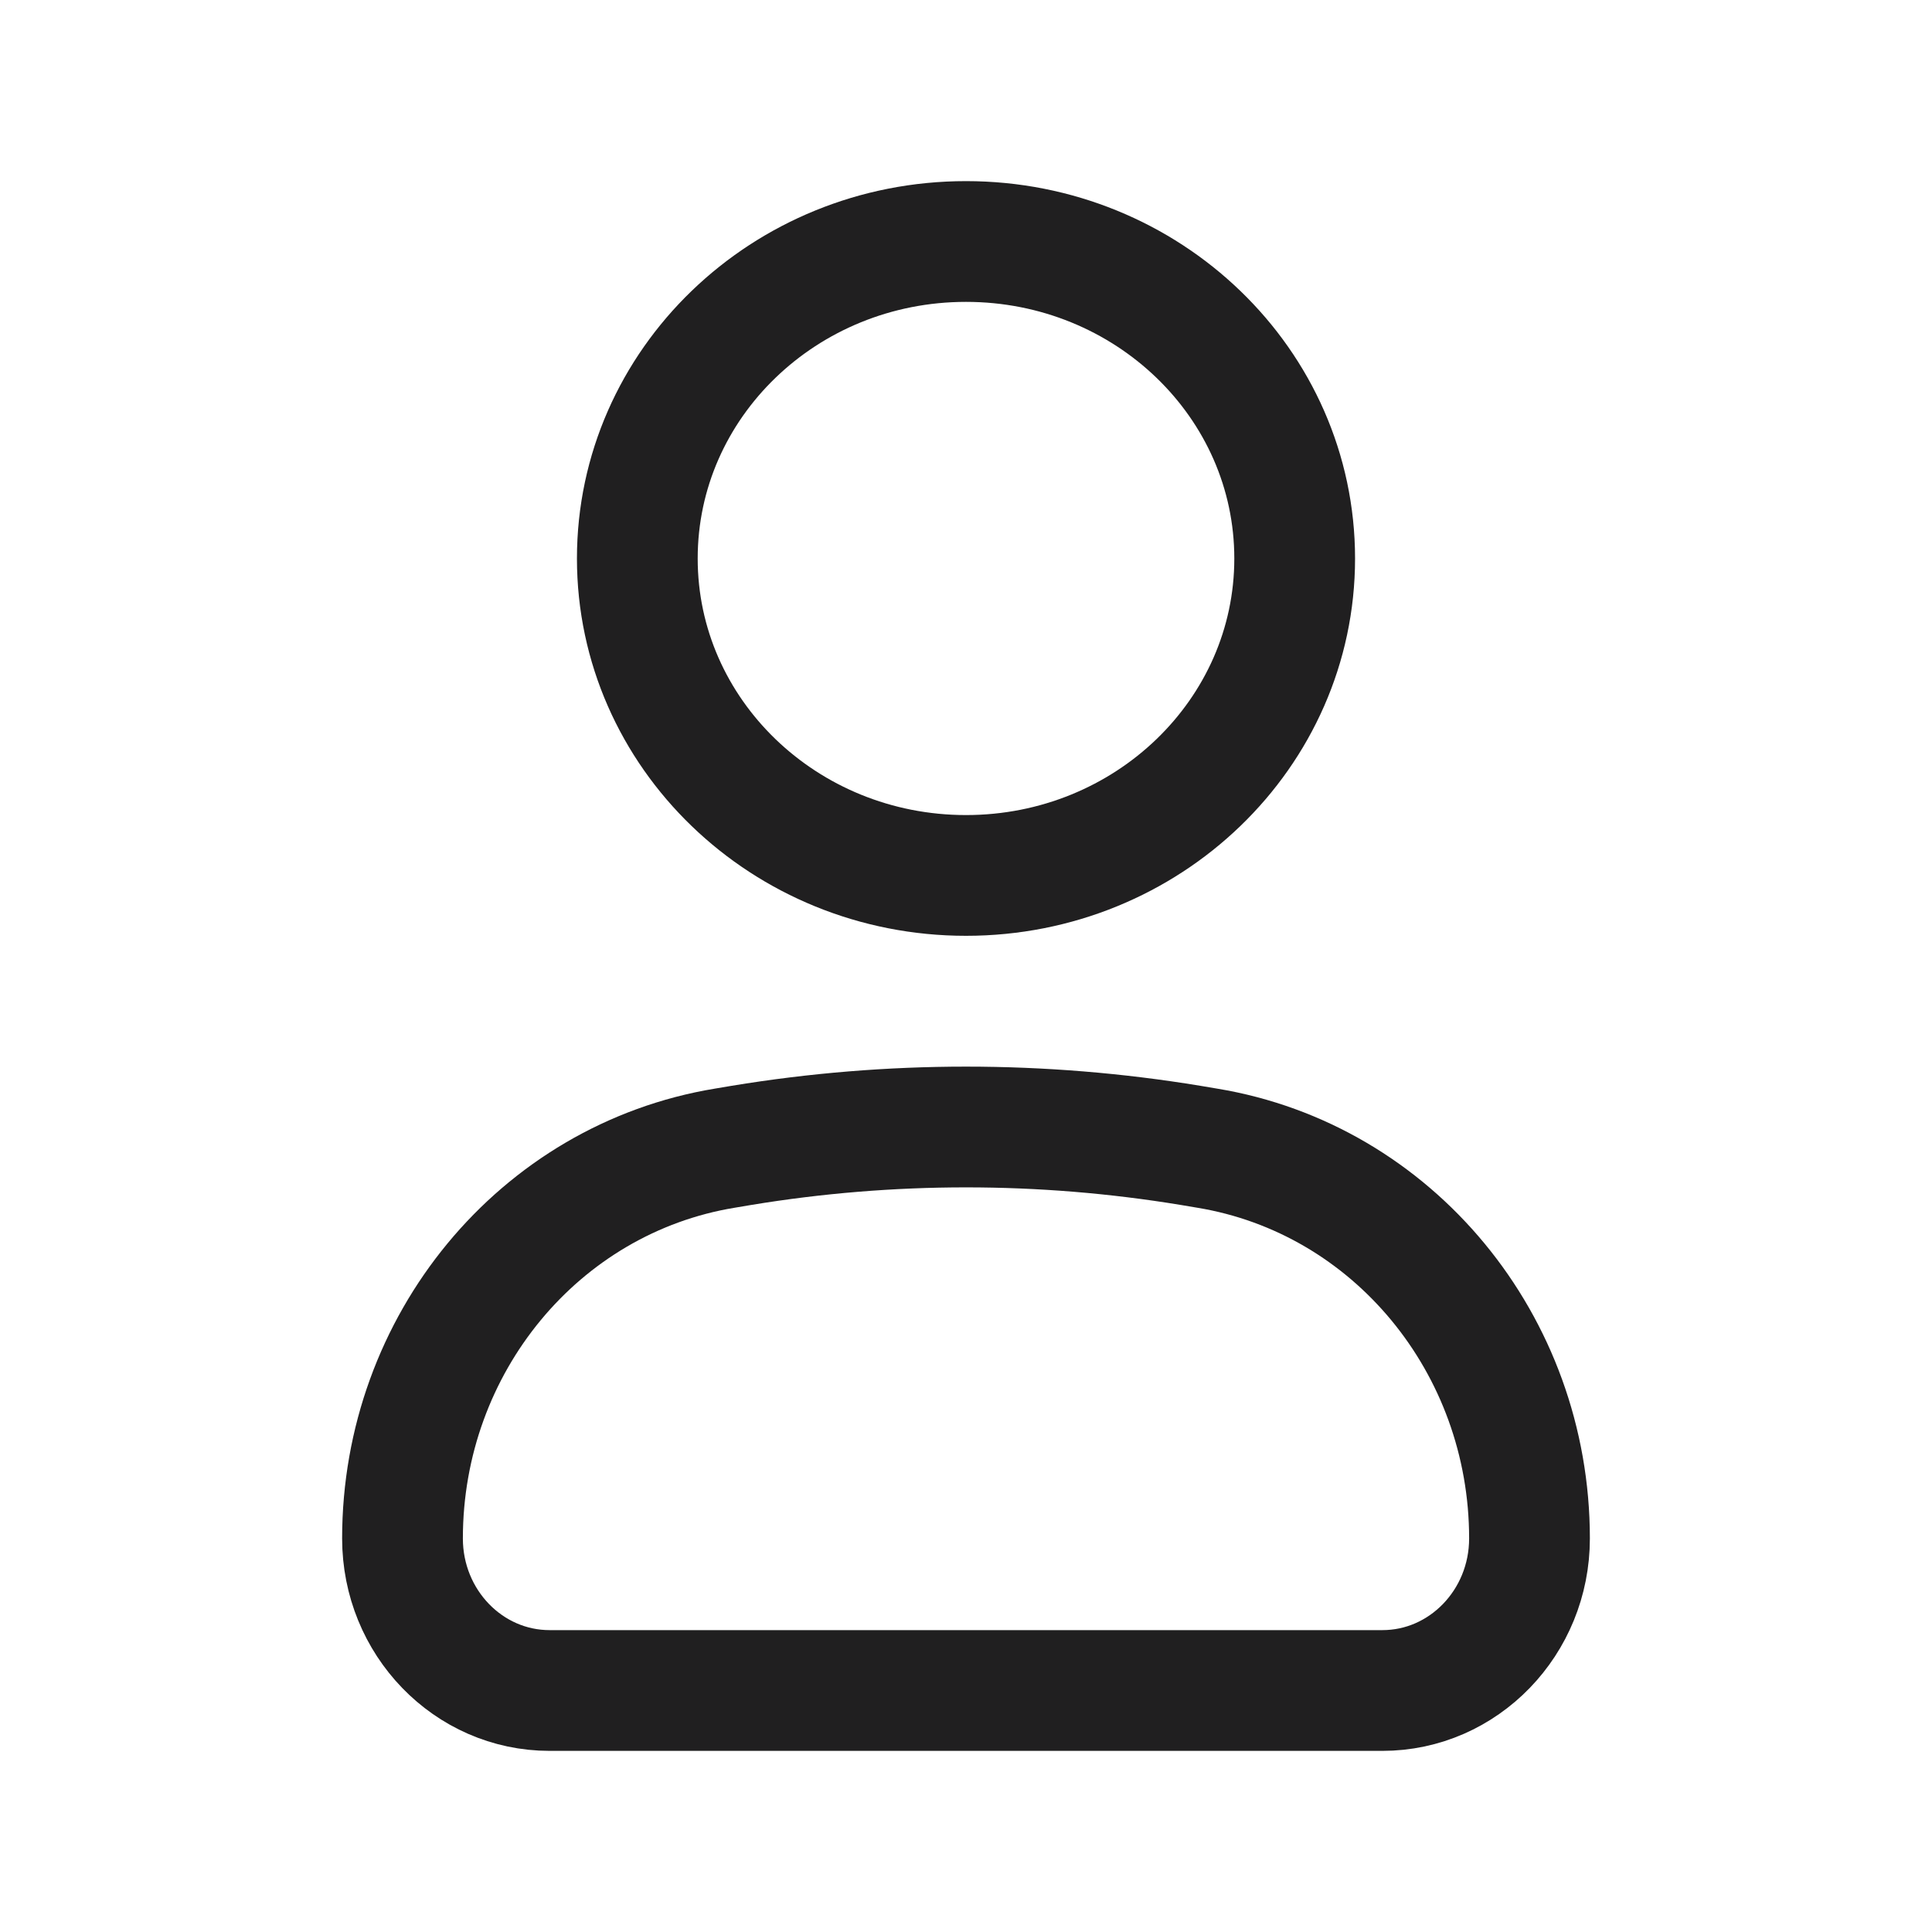
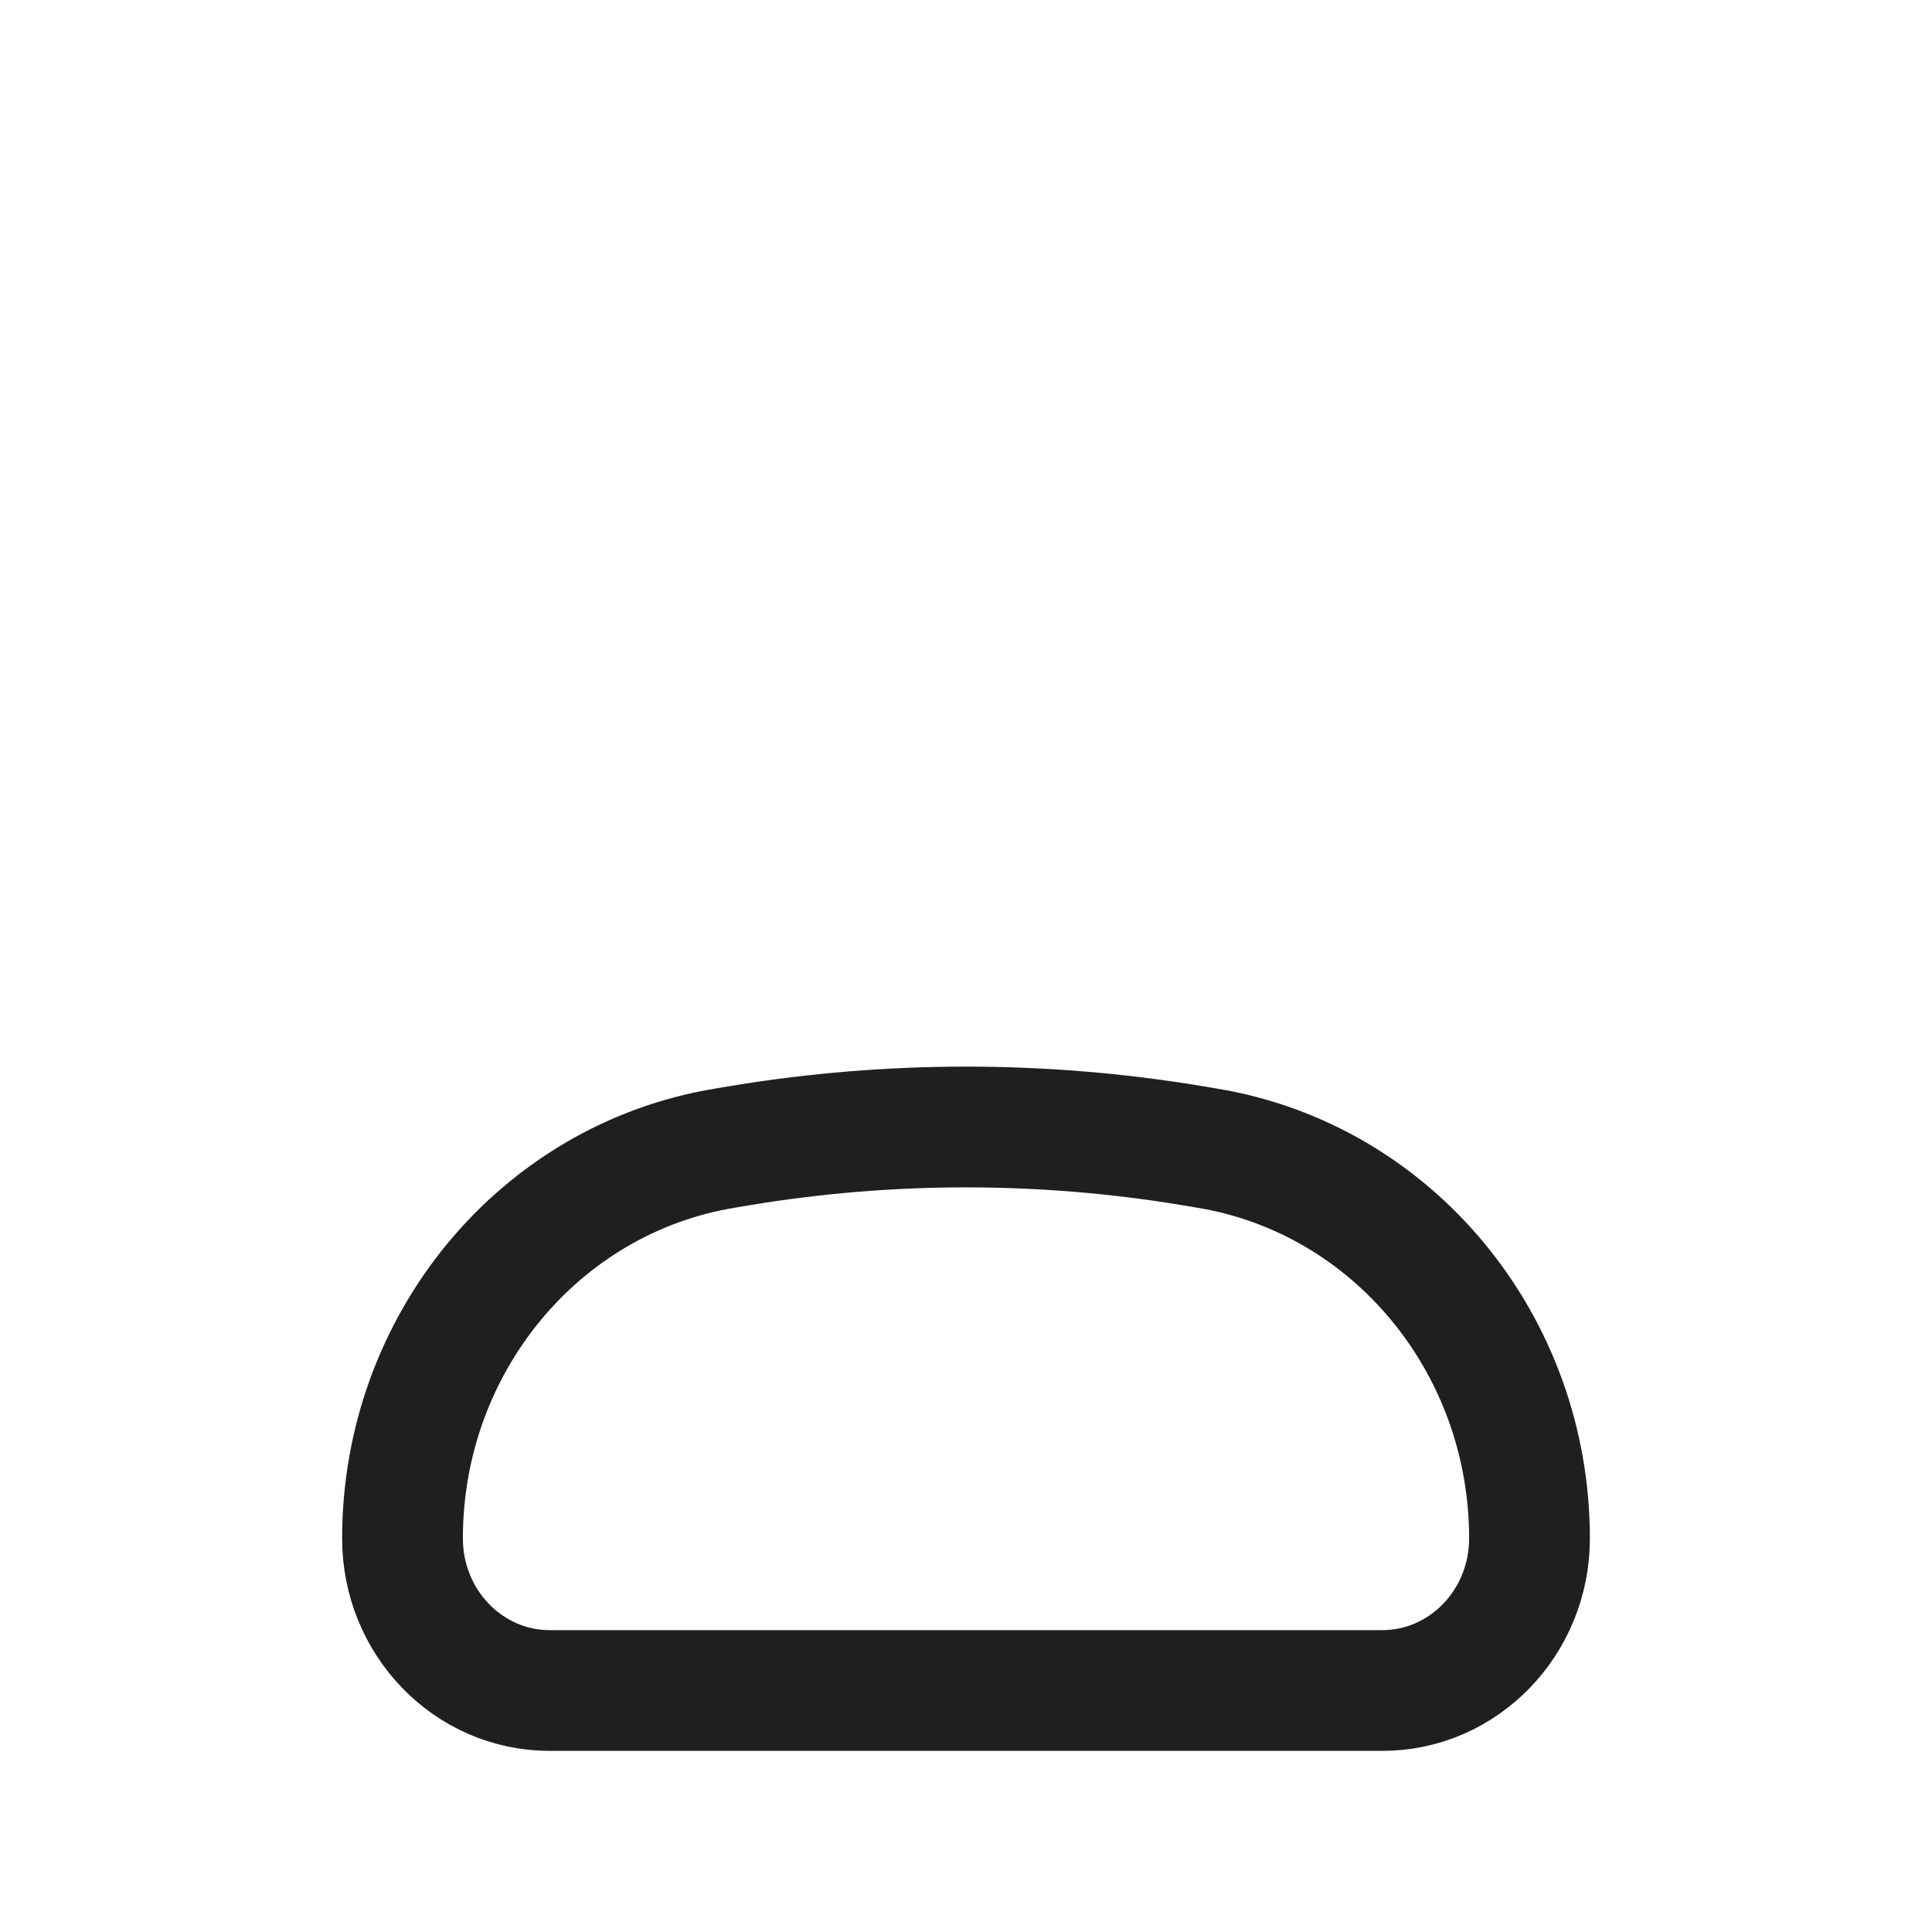
<svg xmlns="http://www.w3.org/2000/svg" width="24" height="24" viewBox="0 0 24 24" fill="none">
  <path d="M19 19.111C19 16.698 17.303 14.643 14.996 14.263L14.788 14.228C12.941 13.924 11.059 13.924 9.212 14.228L9.004 14.263C6.697 14.643 5 16.698 5 19.111C5 20.154 5.818 21 6.828 21H17.172C18.181 21 19 20.154 19 19.111Z" stroke="#201F20" stroke-width="1.5" />
-   <path d="M7.917 6.938C7.917 9.112 9.745 10.875 12 10.875C14.255 10.875 16.083 9.112 16.083 6.938C16.083 4.763 14.255 3 12 3C9.745 3 7.917 4.763 7.917 6.938Z" stroke="#201F20" stroke-width="1.5" />
</svg>